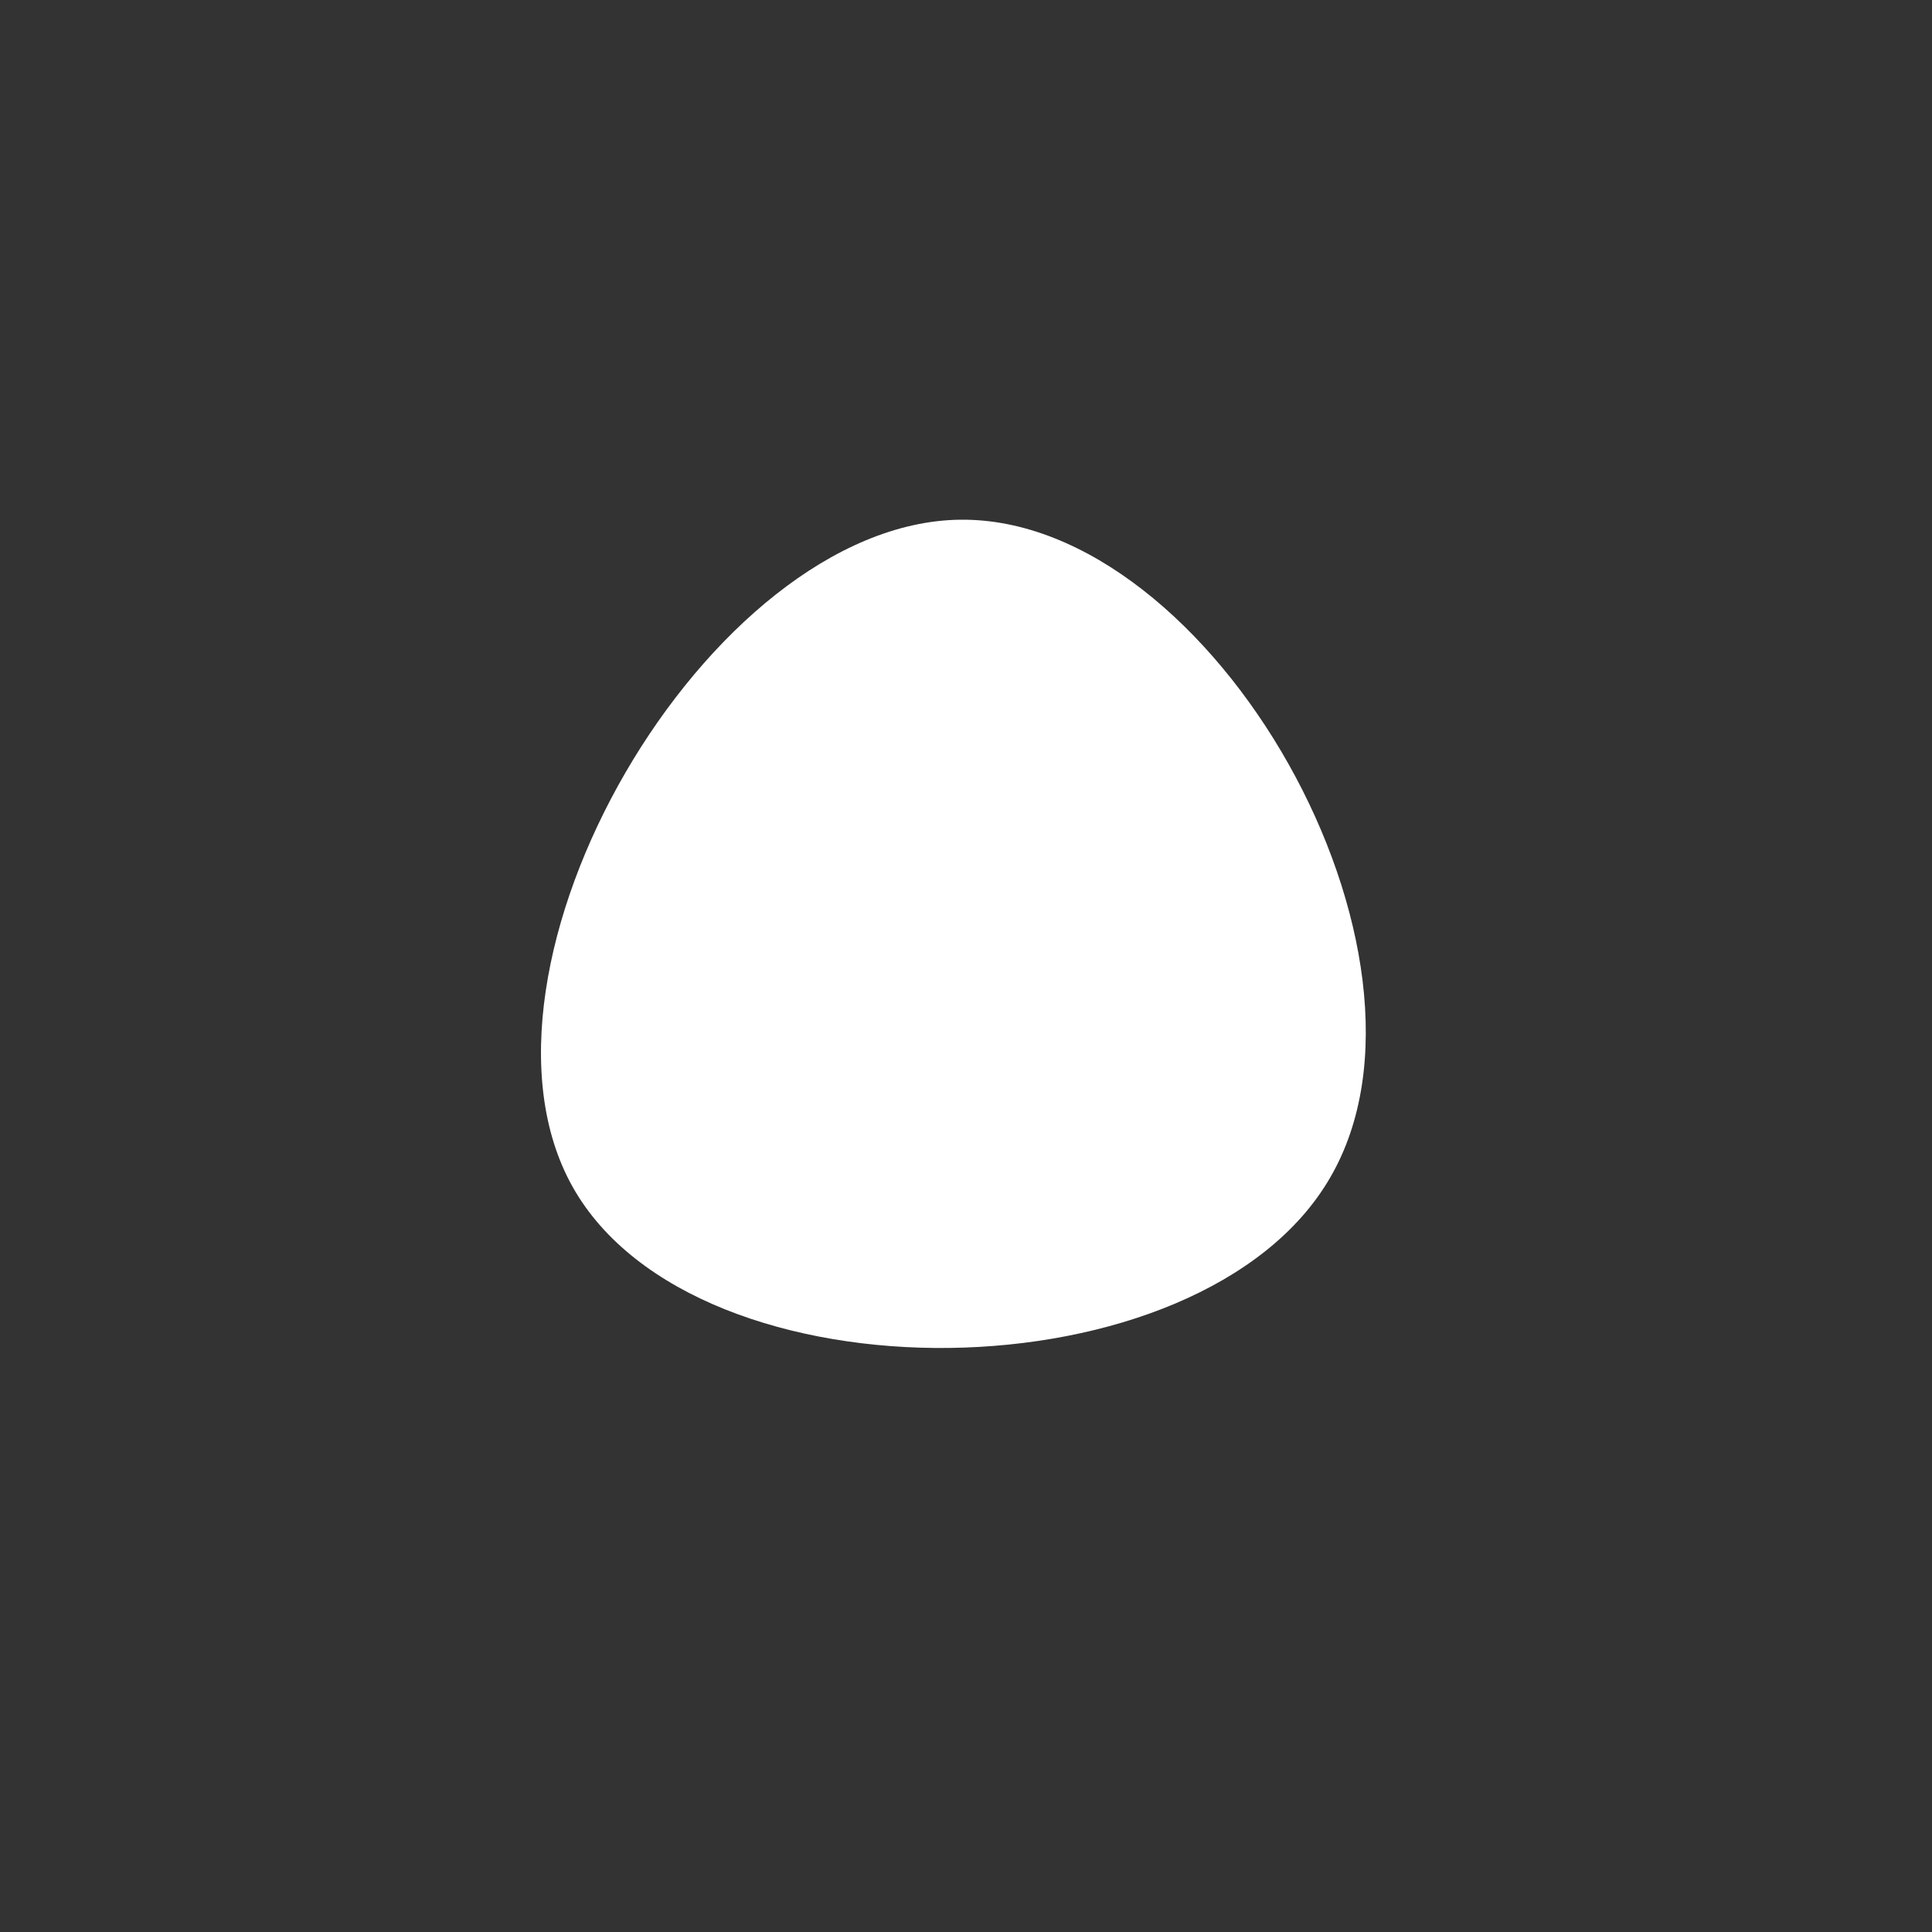
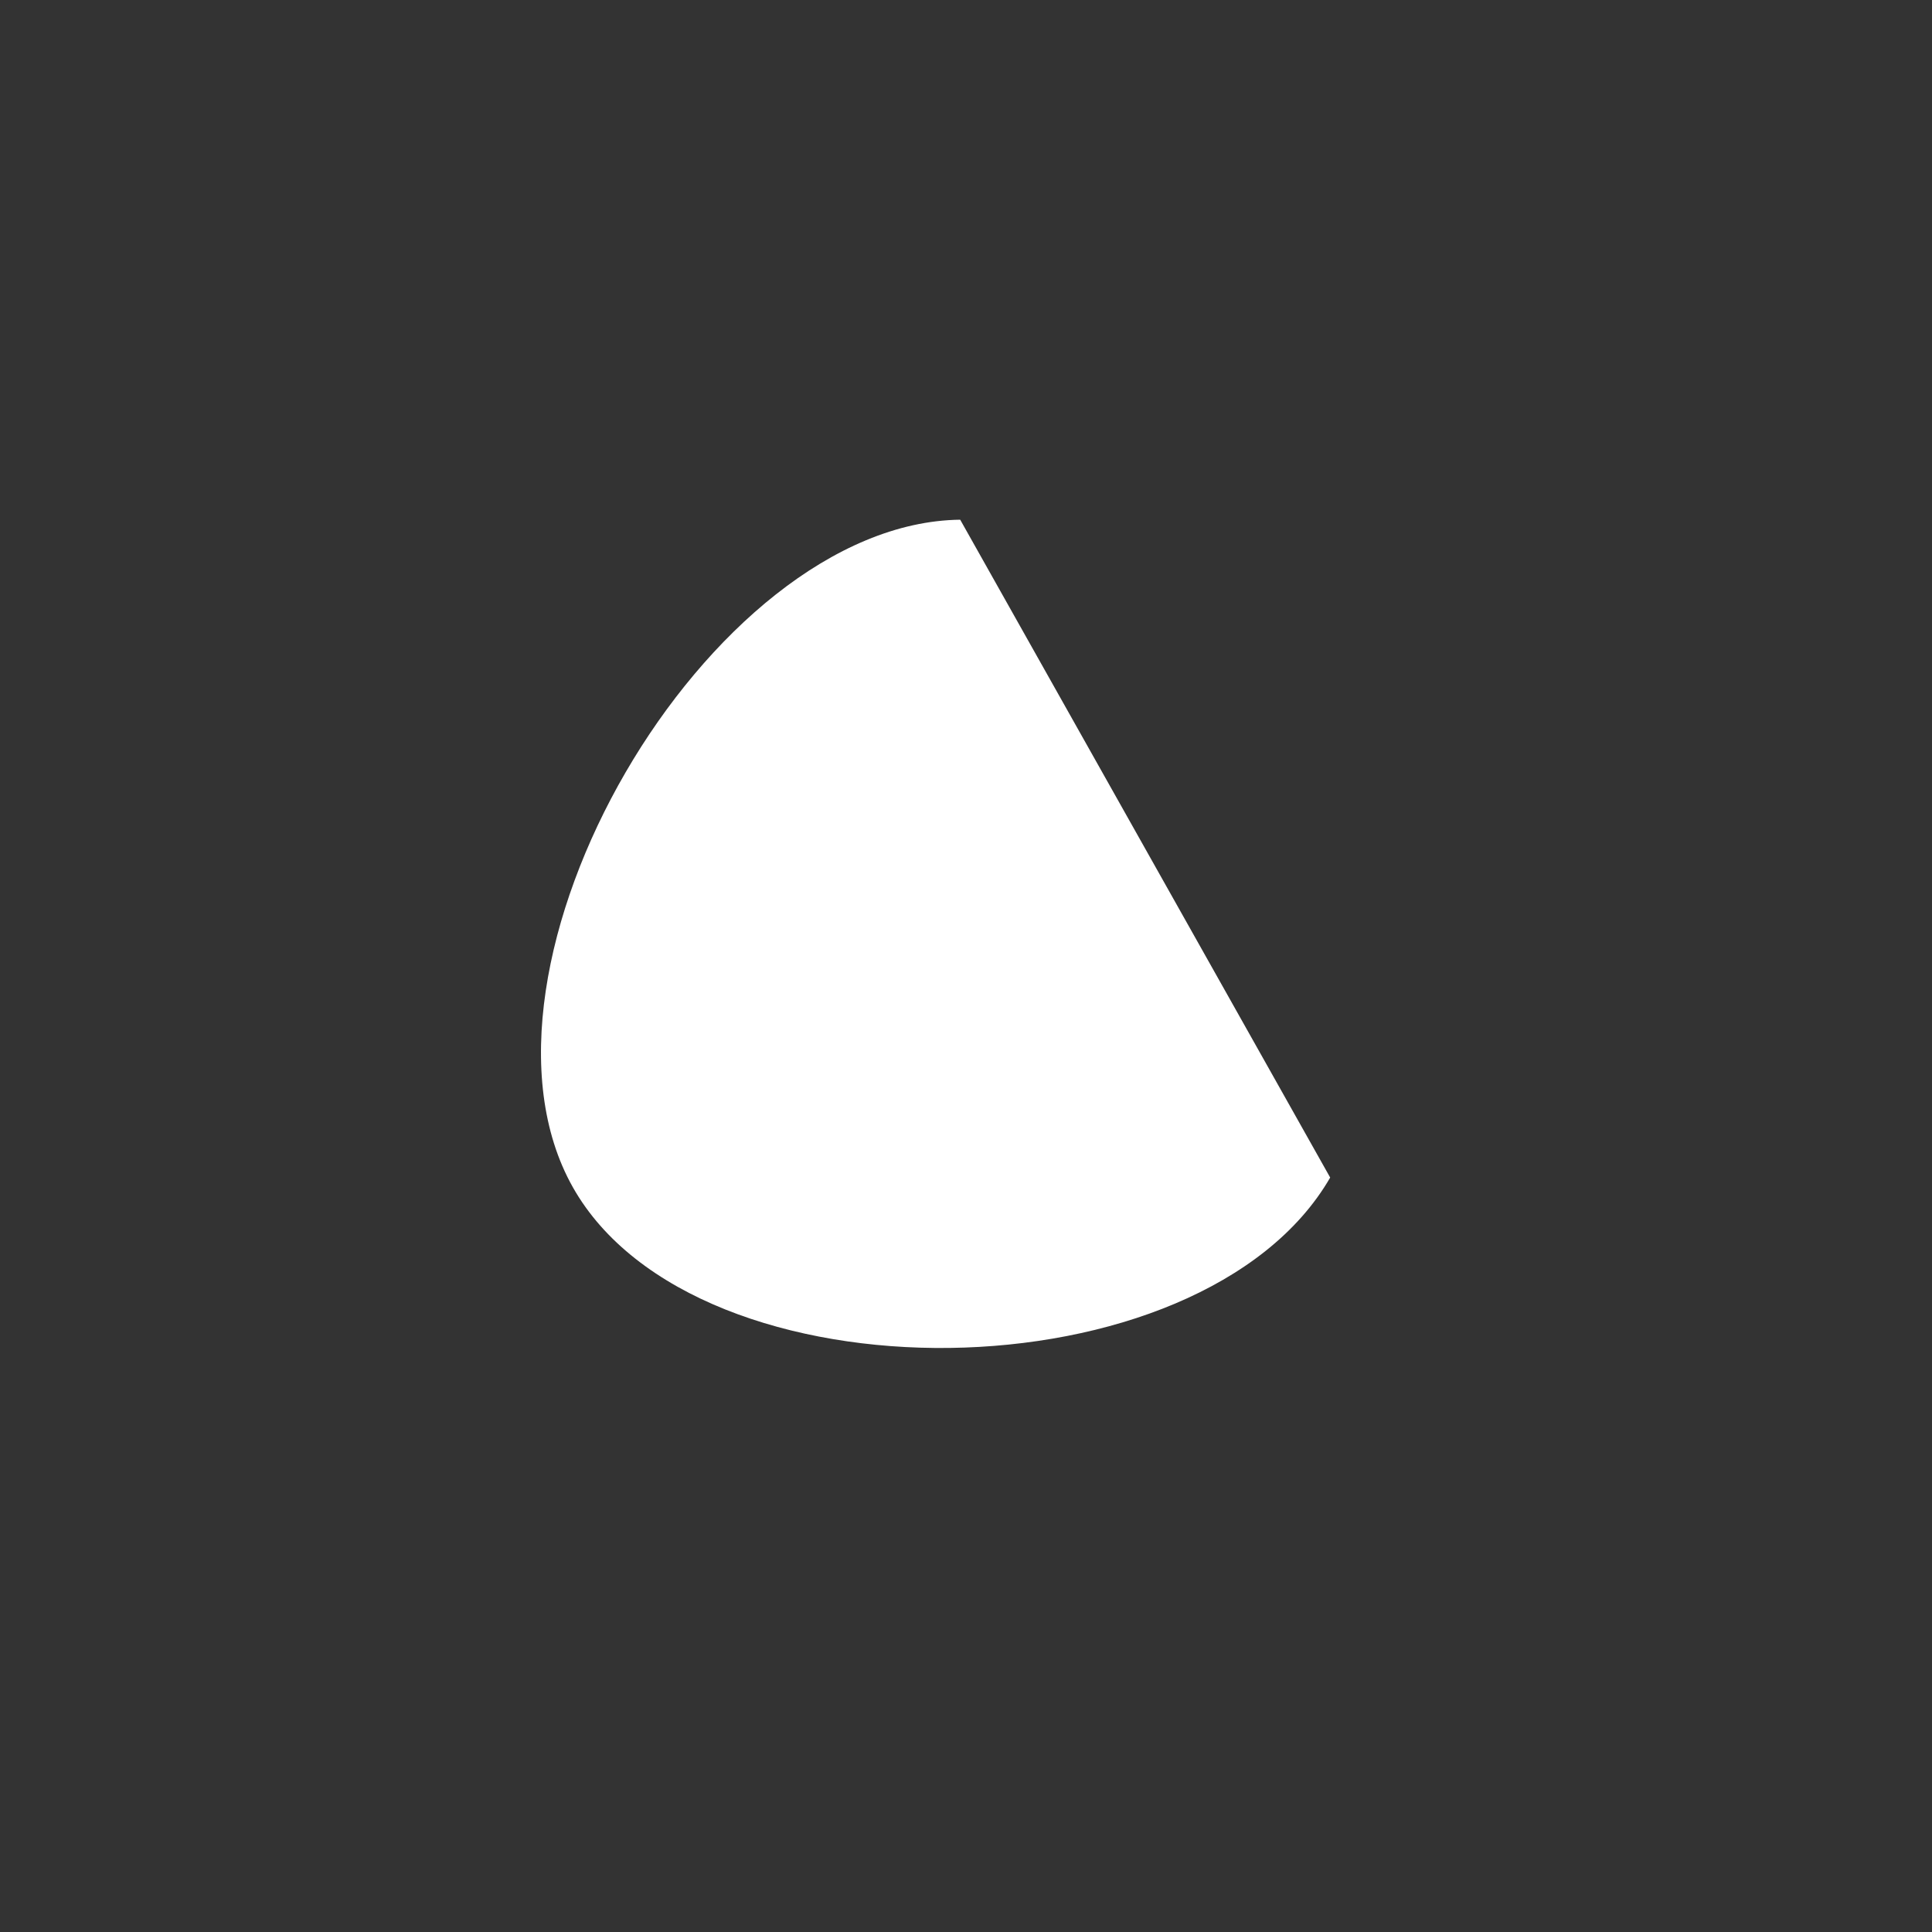
<svg xmlns="http://www.w3.org/2000/svg" viewBox="0 0 200 200">
  <rect x="0" y="0" width="200" height="200" fill="#333333" stroke="none" />
-   <path fill="#FFFFFF" d="M37.7,21.9C24.4,44.9,-27.9,45.6,-40.7,22.9C-53.5,0.2,-26.7,-45.9,-0.6,-46.2C25.6,-46.5,51.1,-1.1,37.7,21.9Z" transform="translate(100 100)" />
+   <path fill="#FFFFFF" d="M37.7,21.9C24.4,44.9,-27.9,45.6,-40.7,22.9C-53.5,0.2,-26.7,-45.9,-0.6,-46.2Z" transform="translate(100 100)" />
</svg>